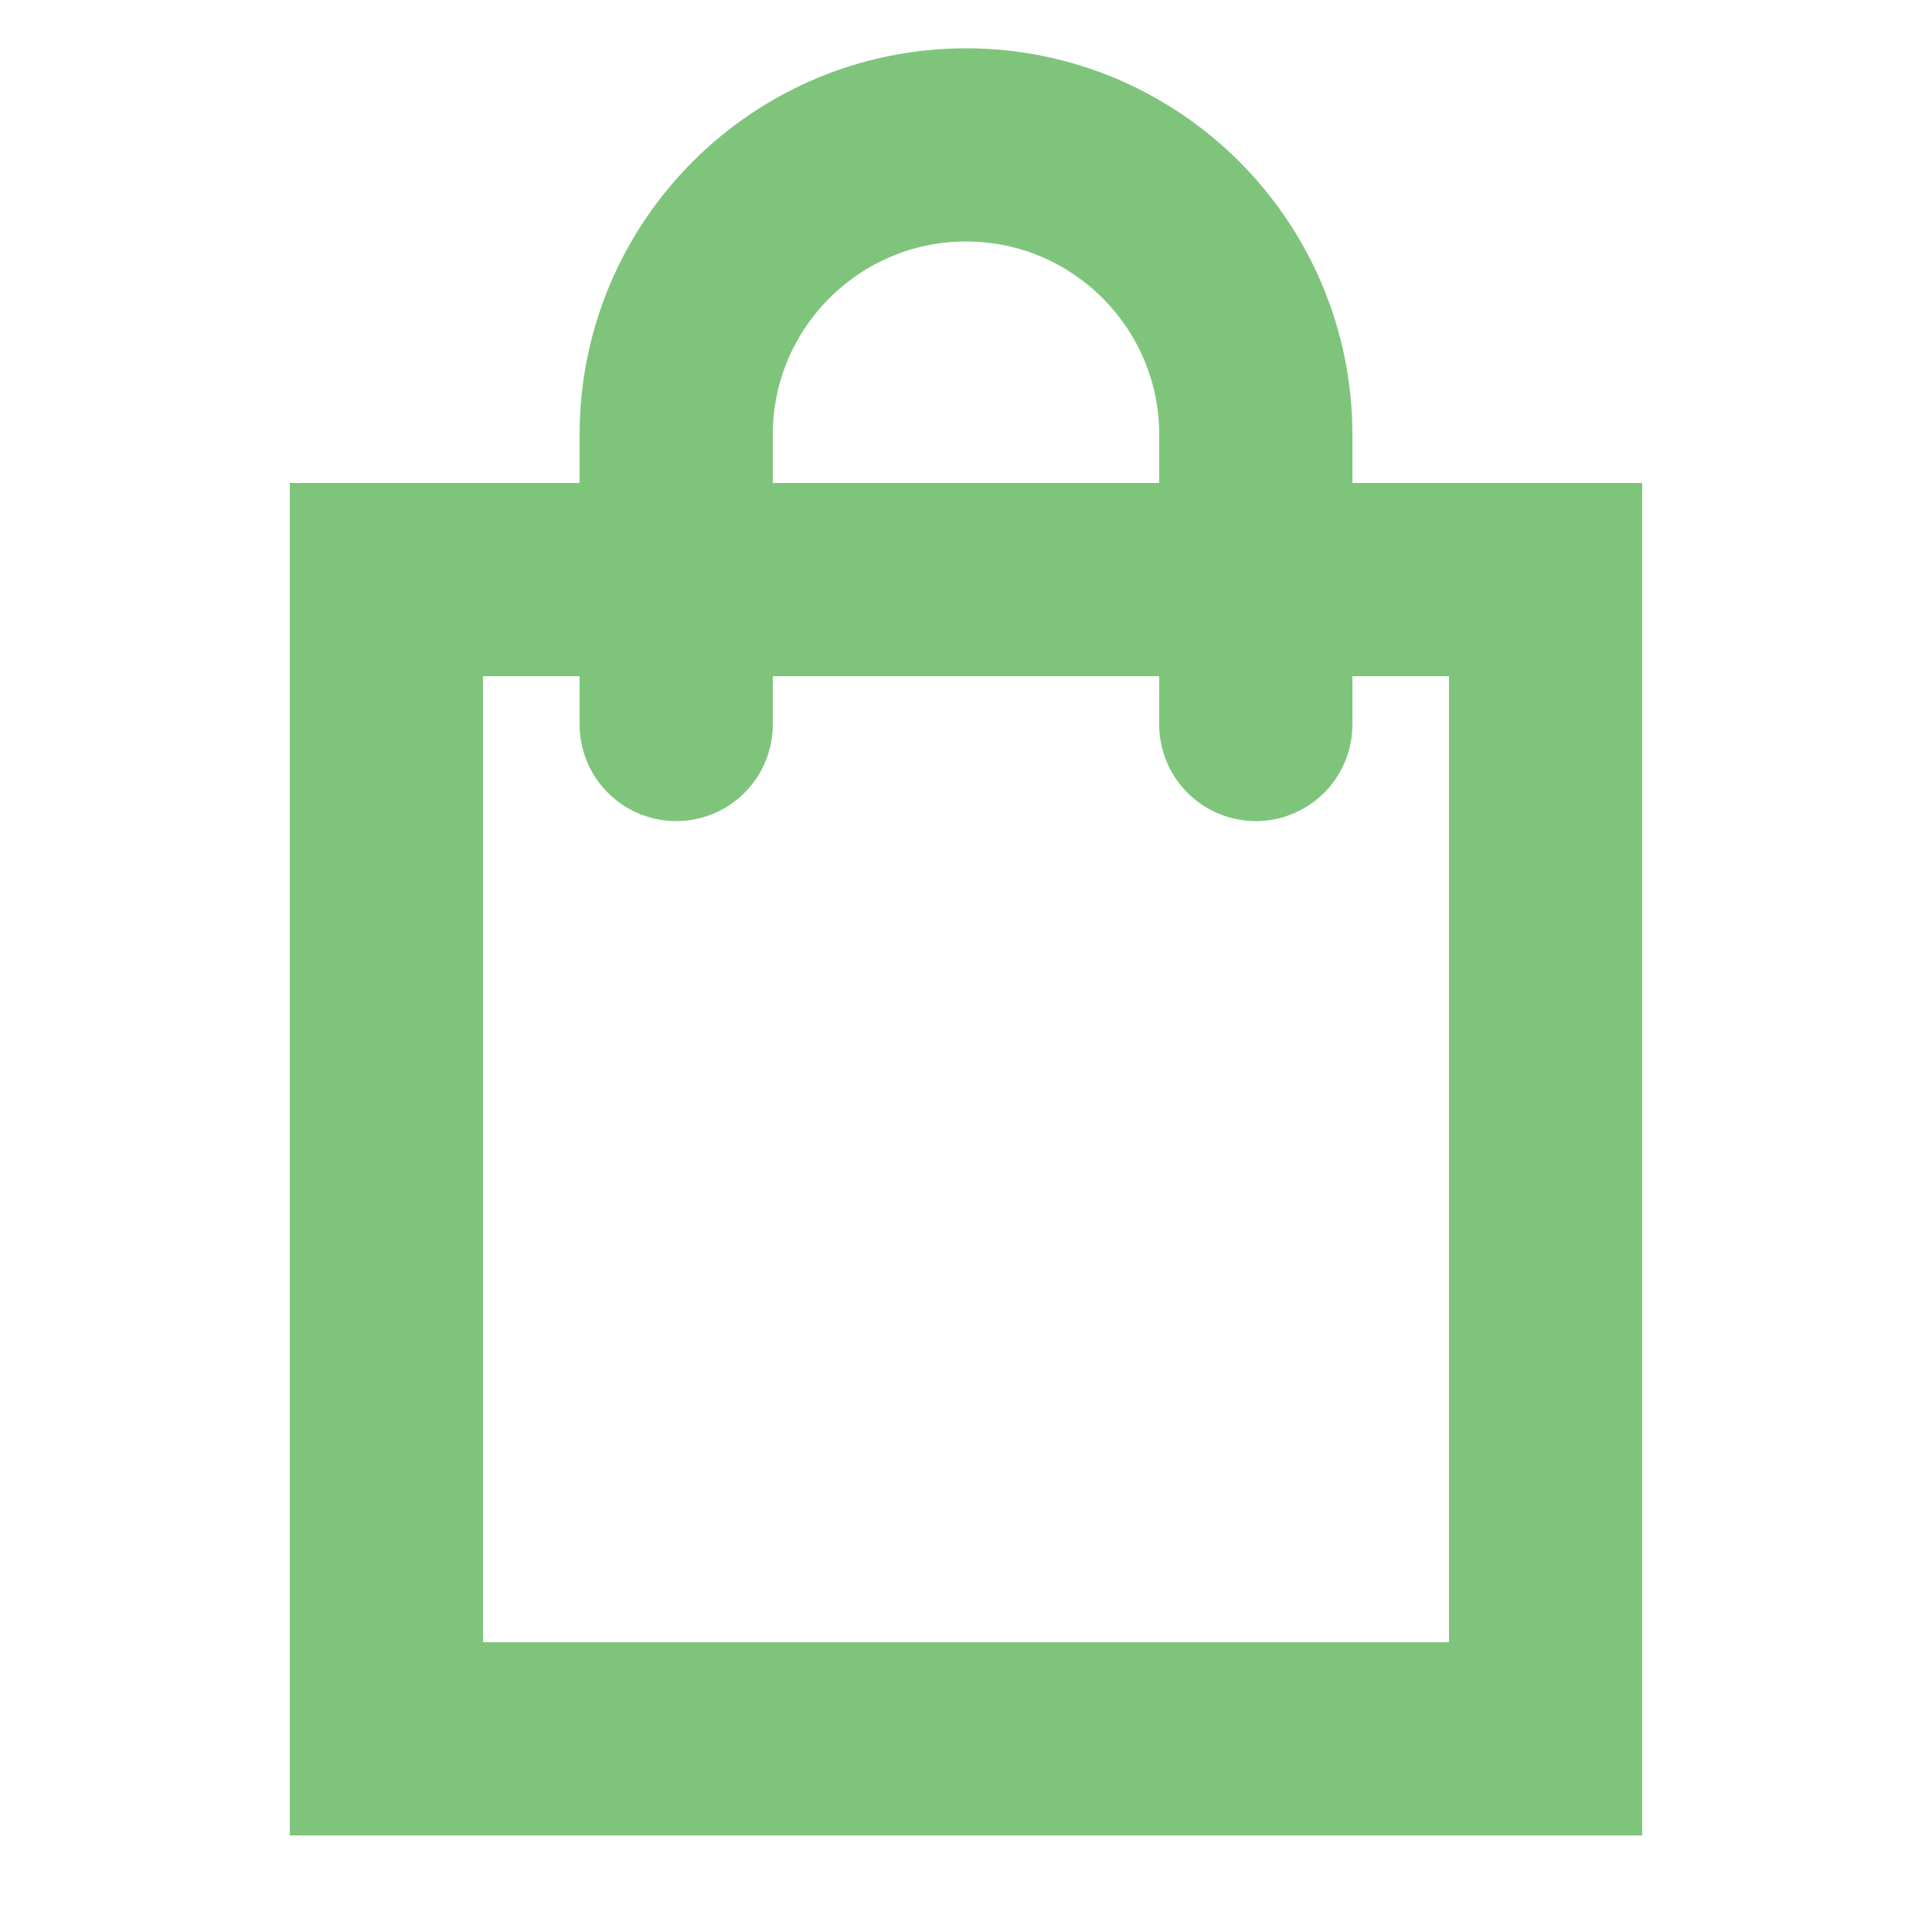
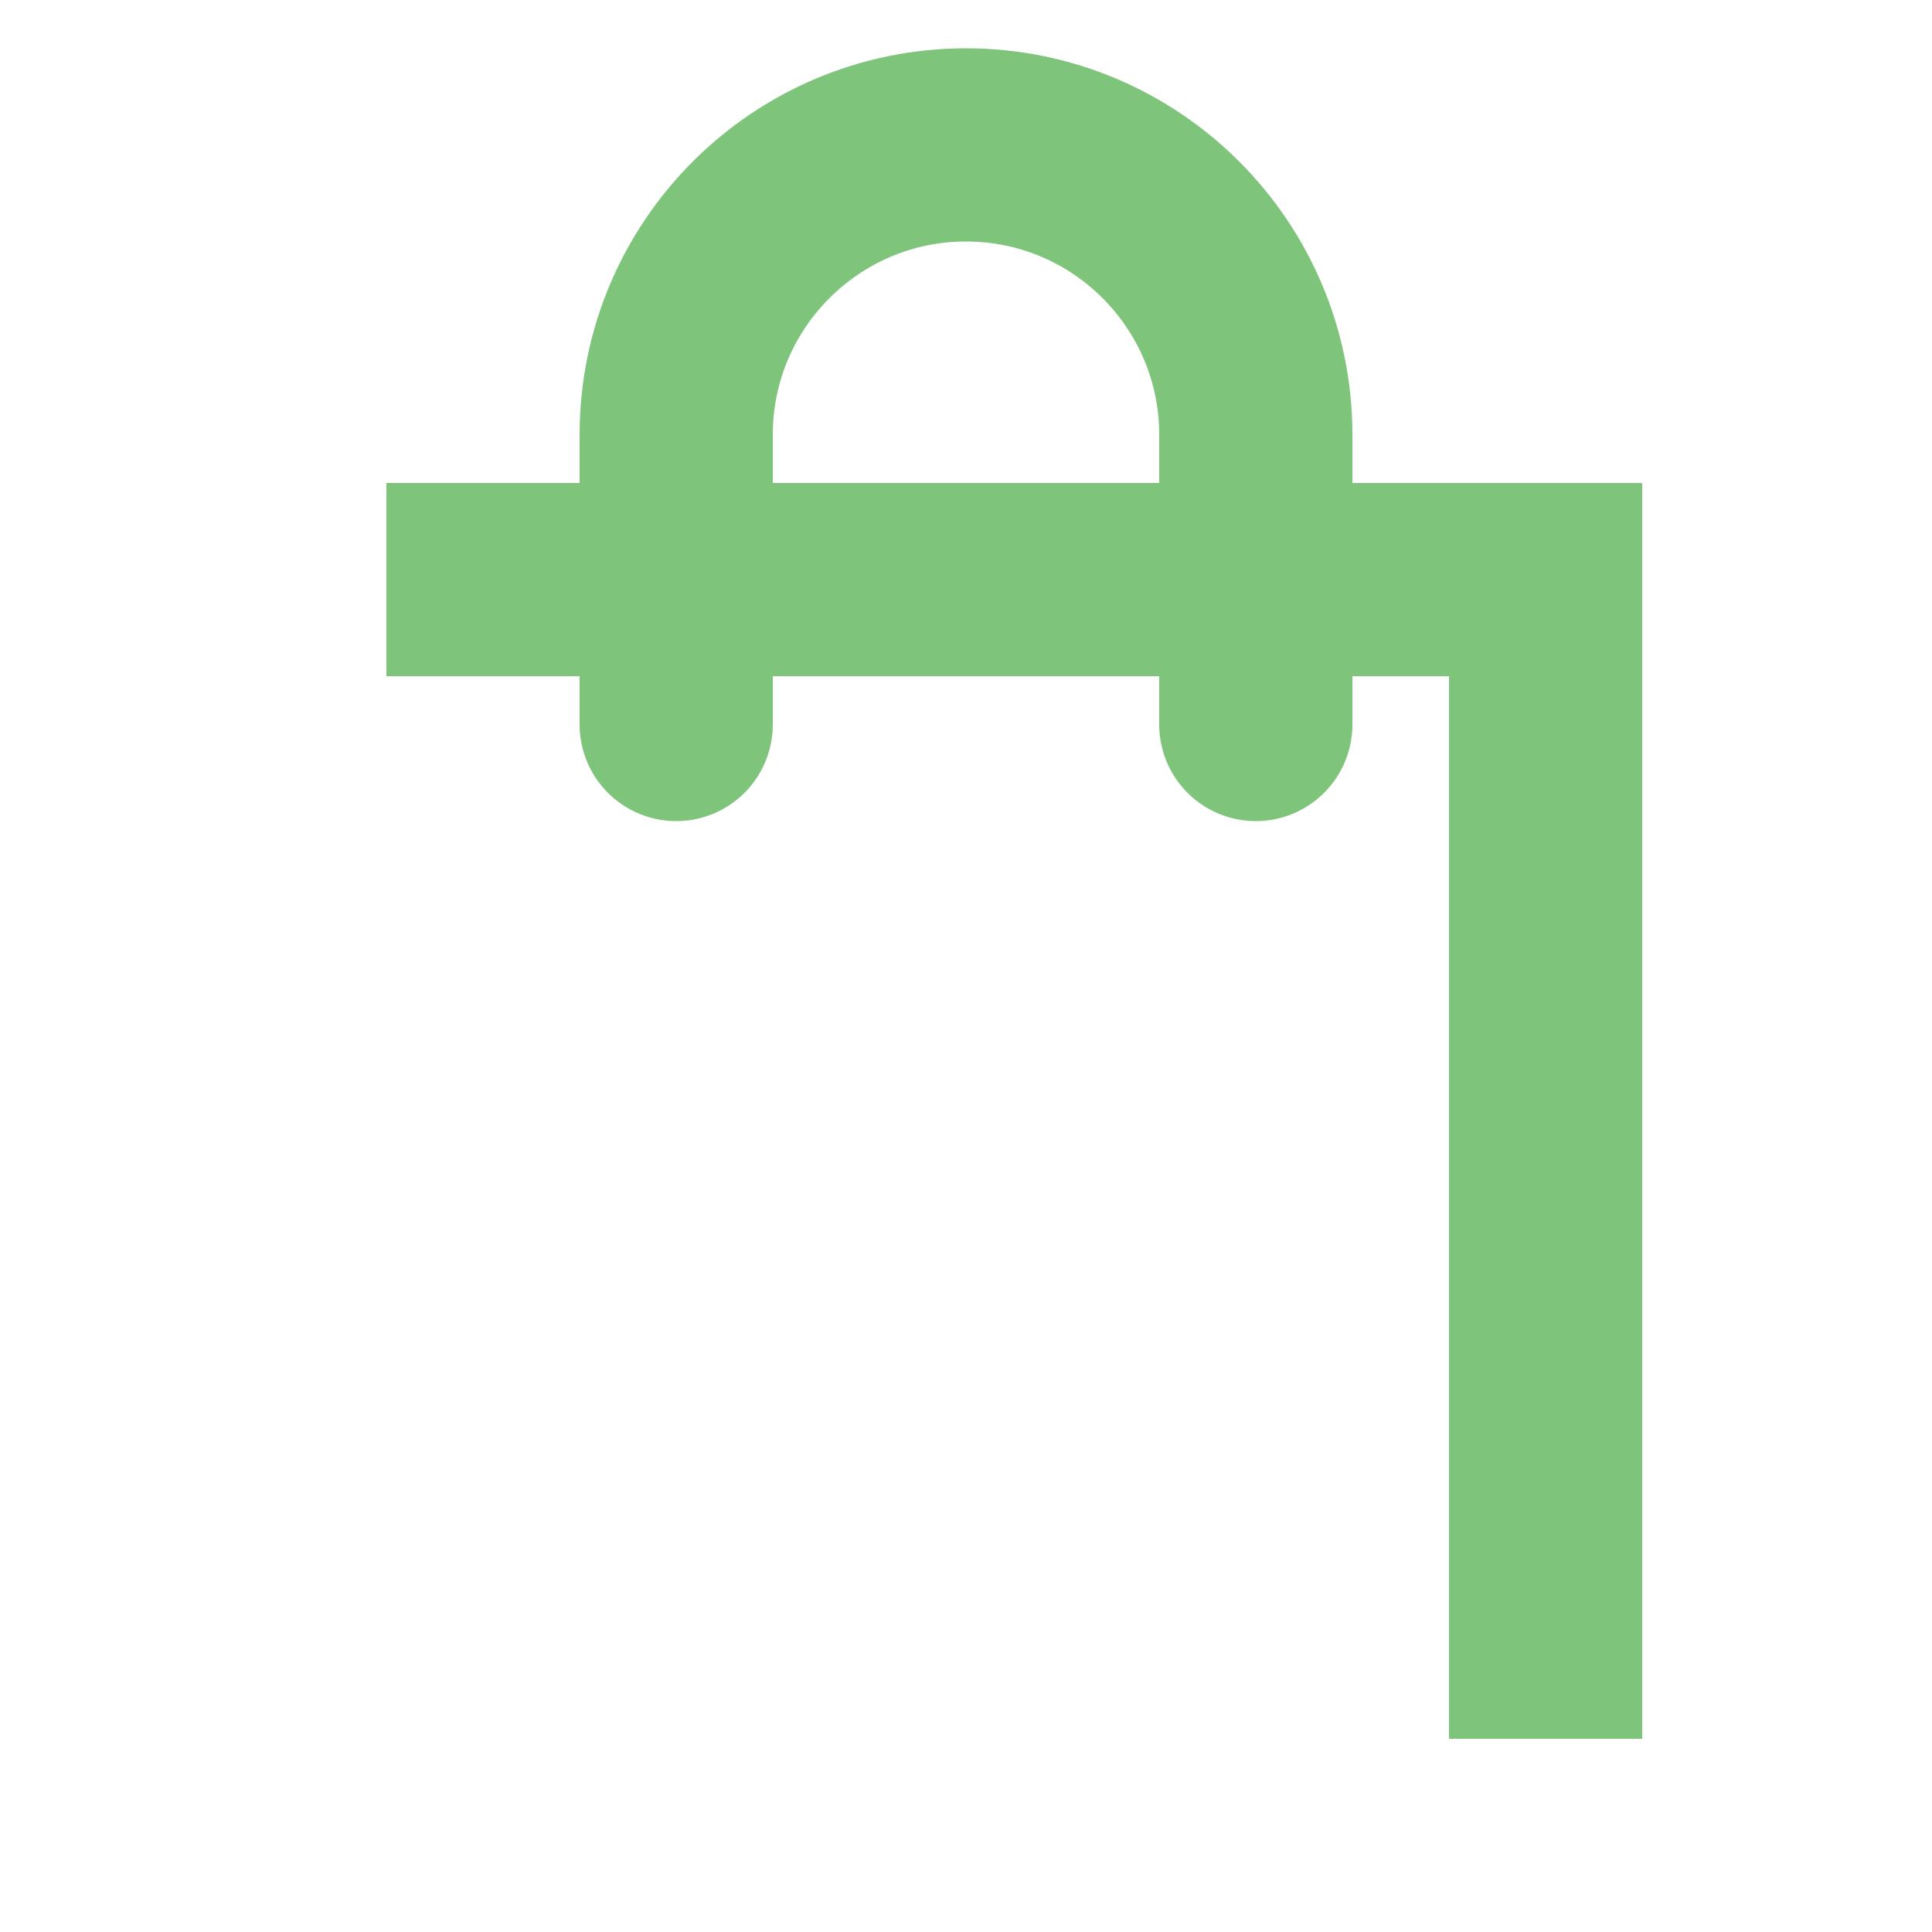
<svg xmlns="http://www.w3.org/2000/svg" width="40" height="40" viewBox="0 0 40 40" fill="none">
-   <path d="M14 15V9C14 5.685 16.692 3 20 3C23.315 3 26 5.692 26 9V15M8 12H32V36H8V12Z" stroke="#7EC57B" stroke-width="4" stroke-linecap="round" />
+   <path d="M14 15V9C14 5.685 16.692 3 20 3C23.315 3 26 5.692 26 9V15M8 12H32V36V12Z" stroke="#7EC57B" stroke-width="4" stroke-linecap="round" />
</svg>